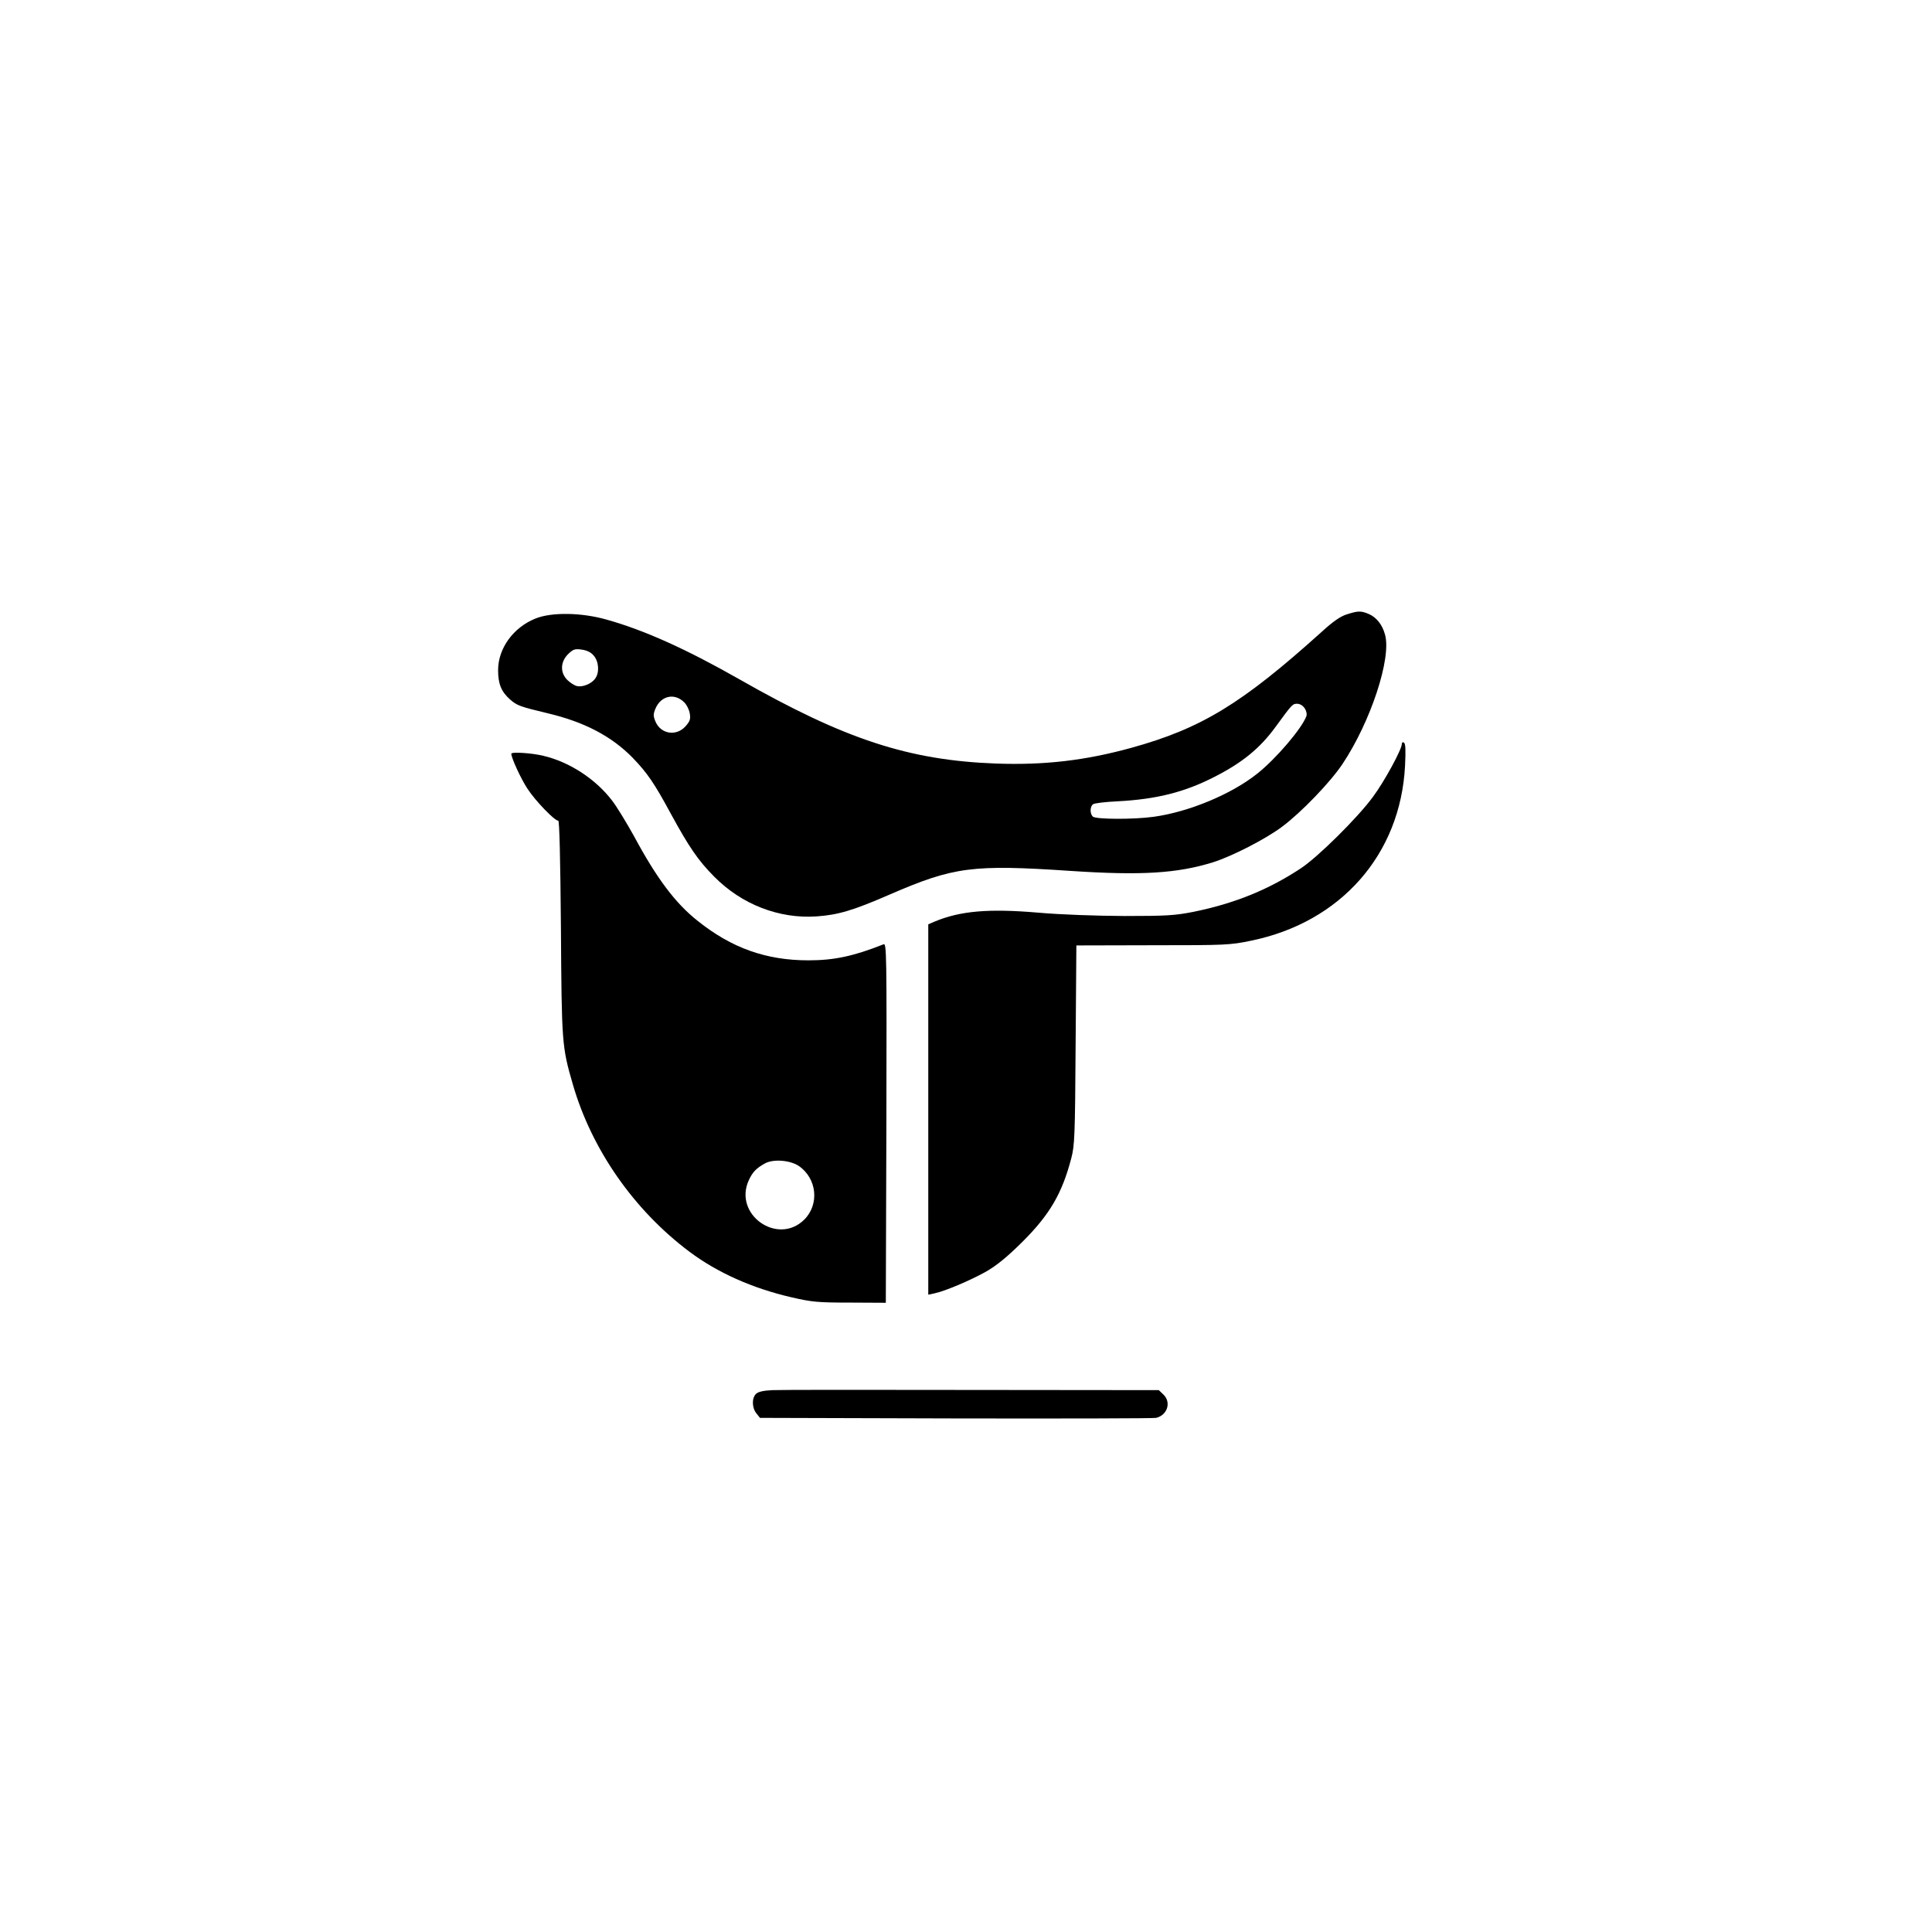
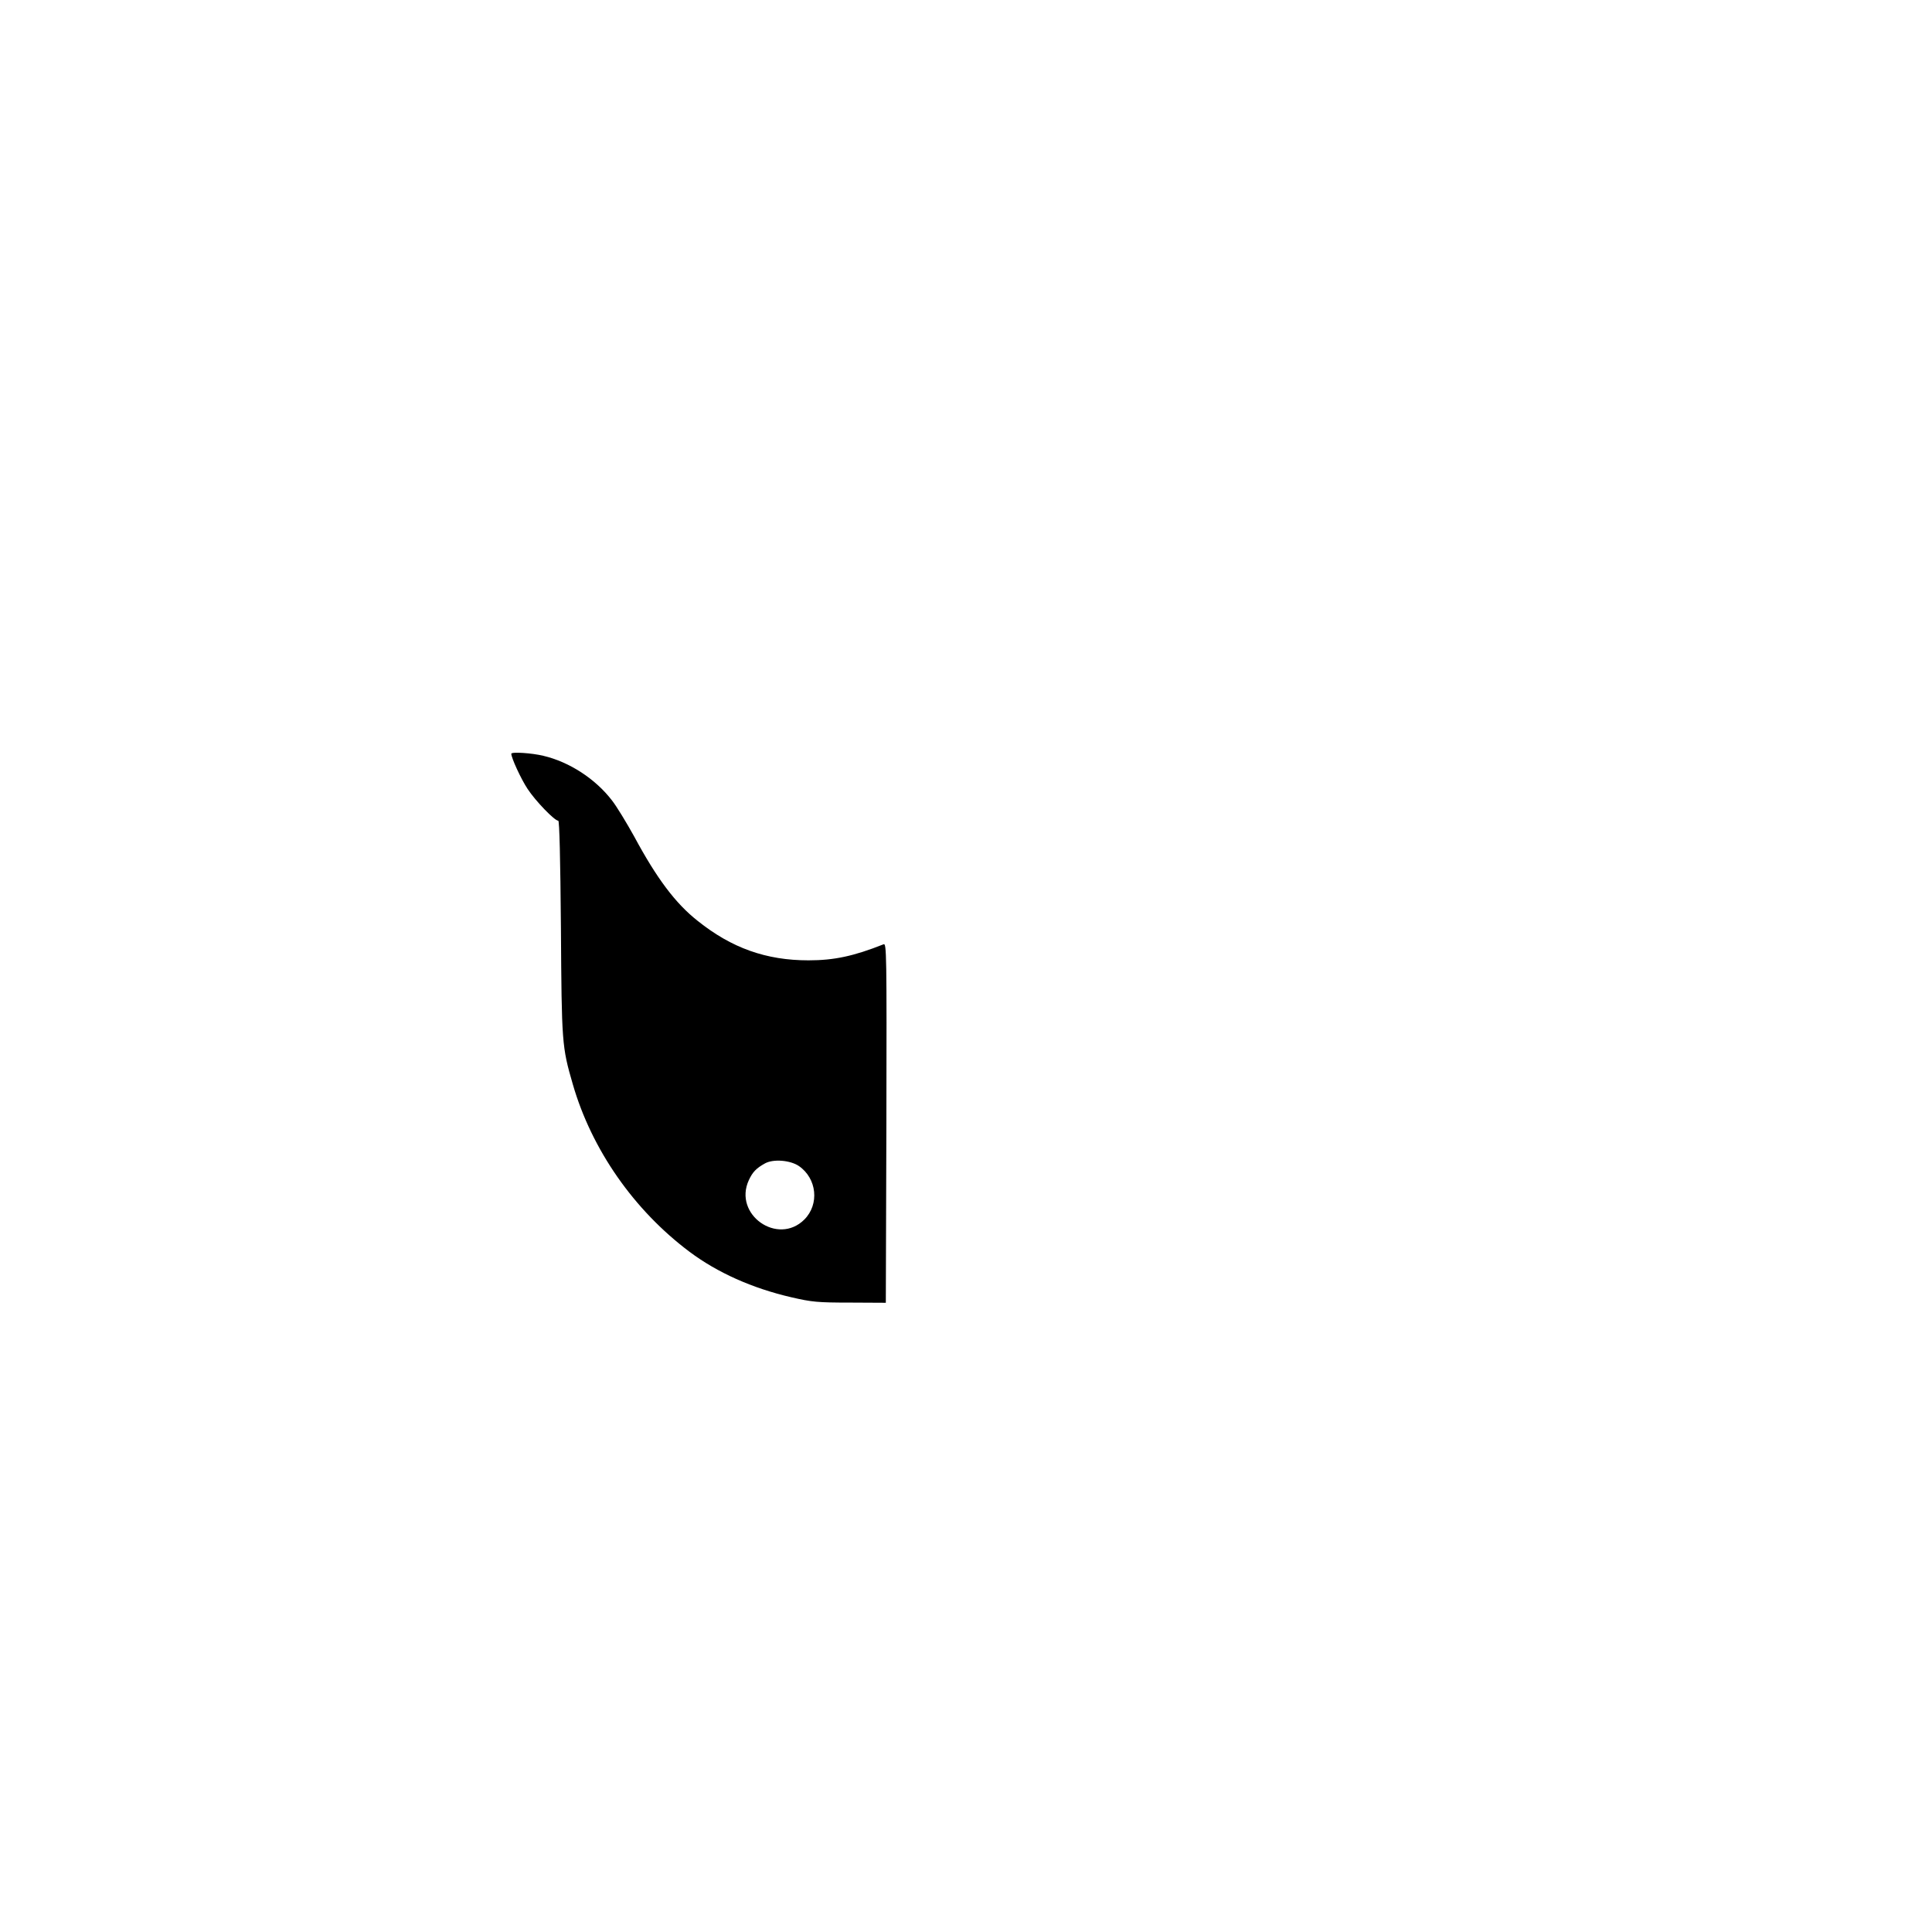
<svg xmlns="http://www.w3.org/2000/svg" version="1.0" width="1024pt" height="1024pt" viewBox="0 0 1024 1024" preserveAspectRatio="xMidYMid meet">
  <g transform="translate(0,1024) scale(0.1,-0.1)" fill="#000000" stroke="none">
-     <path d="M7139 6984 c-33 -10 -73 -37 -135 -94 -422 -380 -636 -511 -1009 -614 -244 -67 -459 -92 -715 -83 -463 17 -802 128 -1360 446 -283 161 -505 261 -705 317 -134 38 -291 40 -376 6 -118 -47 -199 -158 -199 -274 0 -73 17 -114 63 -155 38 -33 52 -38 202 -74 193 -46 336 -121 448 -235 78 -81 115 -135 202 -296 97 -178 145 -248 230 -334 146 -148 345 -225 544 -211 114 8 194 32 387 116 339 147 438 160 959 125 376 -25 565 -13 755 46 103 33 278 123 365 188 102 76 255 235 320 332 149 223 261 561 226 686 -14 53 -46 93 -87 110 -40 17 -56 17 -115 -2z m-3992 -219 c27 -31 31 -90 8 -121 -19 -28 -68 -48 -98 -40 -13 3 -36 18 -50 32 -39 39 -37 95 3 136 28 27 36 30 73 25 28 -4 49 -14 64 -32z m480 -248 c13 -13 26 -39 29 -59 5 -29 1 -41 -23 -68 -49 -54 -131 -41 -159 26 -12 29 -12 39 0 68 29 69 102 85 153 33z m3288 -31 c9 -13 13 -31 9 -42 -24 -65 -161 -226 -261 -305 -137 -109 -361 -202 -547 -228 -107 -15 -309 -14 -324 1 -16 16 -15 53 1 65 6 6 66 13 132 16 205 11 352 48 509 128 152 77 245 154 328 268 86 118 89 121 113 121 15 0 31 -10 40 -24z" />
-     <path d="M7430 6297 c0 -29 -92 -198 -152 -279 -79 -109 -294 -322 -383 -380 -172 -114 -353 -187 -570 -231 -97 -19 -140 -22 -365 -22 -155 1 -335 7 -460 18 -260 22 -410 9 -545 -47 l-35 -15 0 -981 0 -982 33 7 c54 11 189 68 273 115 57 33 110 76 190 155 147 146 213 258 262 446 18 68 20 119 23 601 l4 527 405 1 c386 0 410 1 520 24 476 97 793 457 817 927 4 82 3 118 -6 123 -6 4 -11 1 -11 -7z" />
    <path d="M2710 6245 c0 -22 51 -133 86 -186 42 -64 143 -169 163 -169 6 0 11 -198 14 -567 4 -613 5 -630 63 -830 100 -346 324 -667 619 -888 147 -110 332 -193 540 -241 108 -25 139 -28 310 -28 l190 -1 3 954 c2 905 1 953 -15 946 -159 -63 -262 -85 -398 -85 -224 0 -407 65 -587 209 -118 93 -217 225 -337 448 -40 72 -92 158 -117 190 -88 115 -227 205 -364 237 -61 15 -170 22 -170 11z m1524 -2185 c96 -66 110 -203 29 -284 -141 -140 -378 27 -294 209 20 43 39 63 86 89 44 24 133 17 179 -14z" />
-     <path d="M4095 2872 c-46 -2 -75 -8 -87 -19 -24 -21 -23 -75 1 -104 l19 -24 1039 -3 c571 -1 1048 0 1061 3 60 15 81 83 38 124 l-24 23 -988 1 c-544 1 -1020 1 -1059 -1z" />
  </g>
</svg>